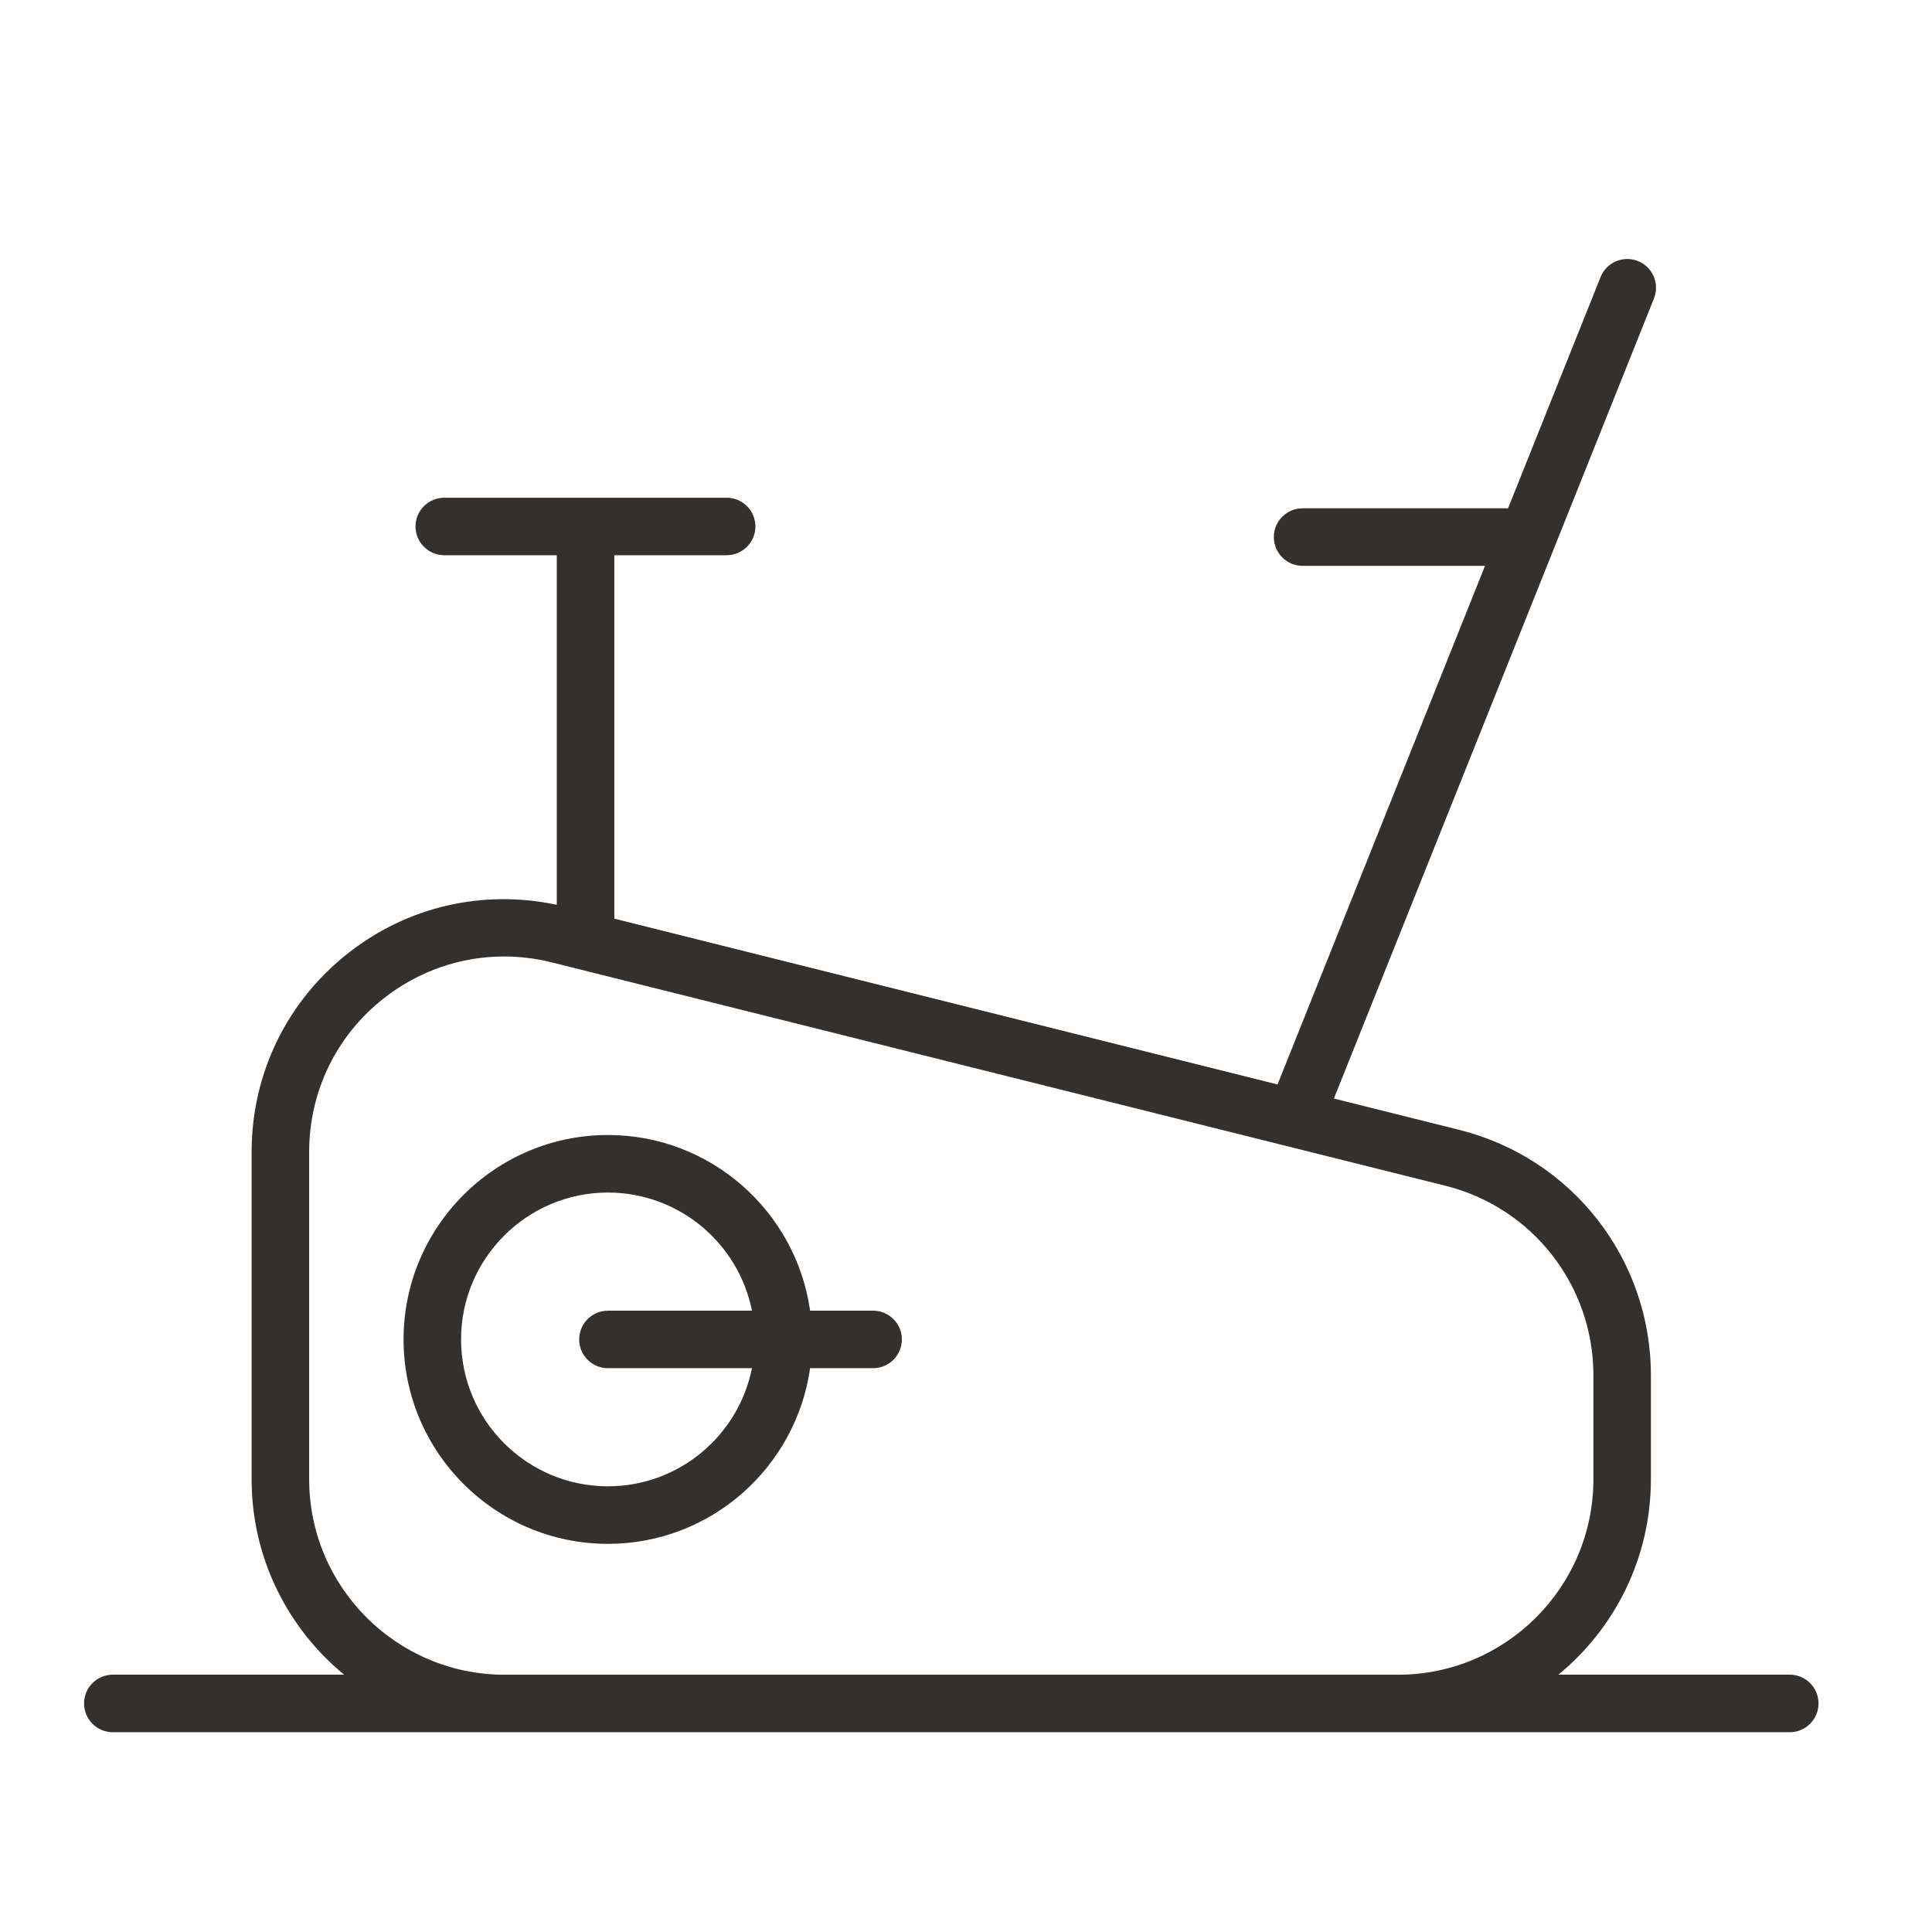
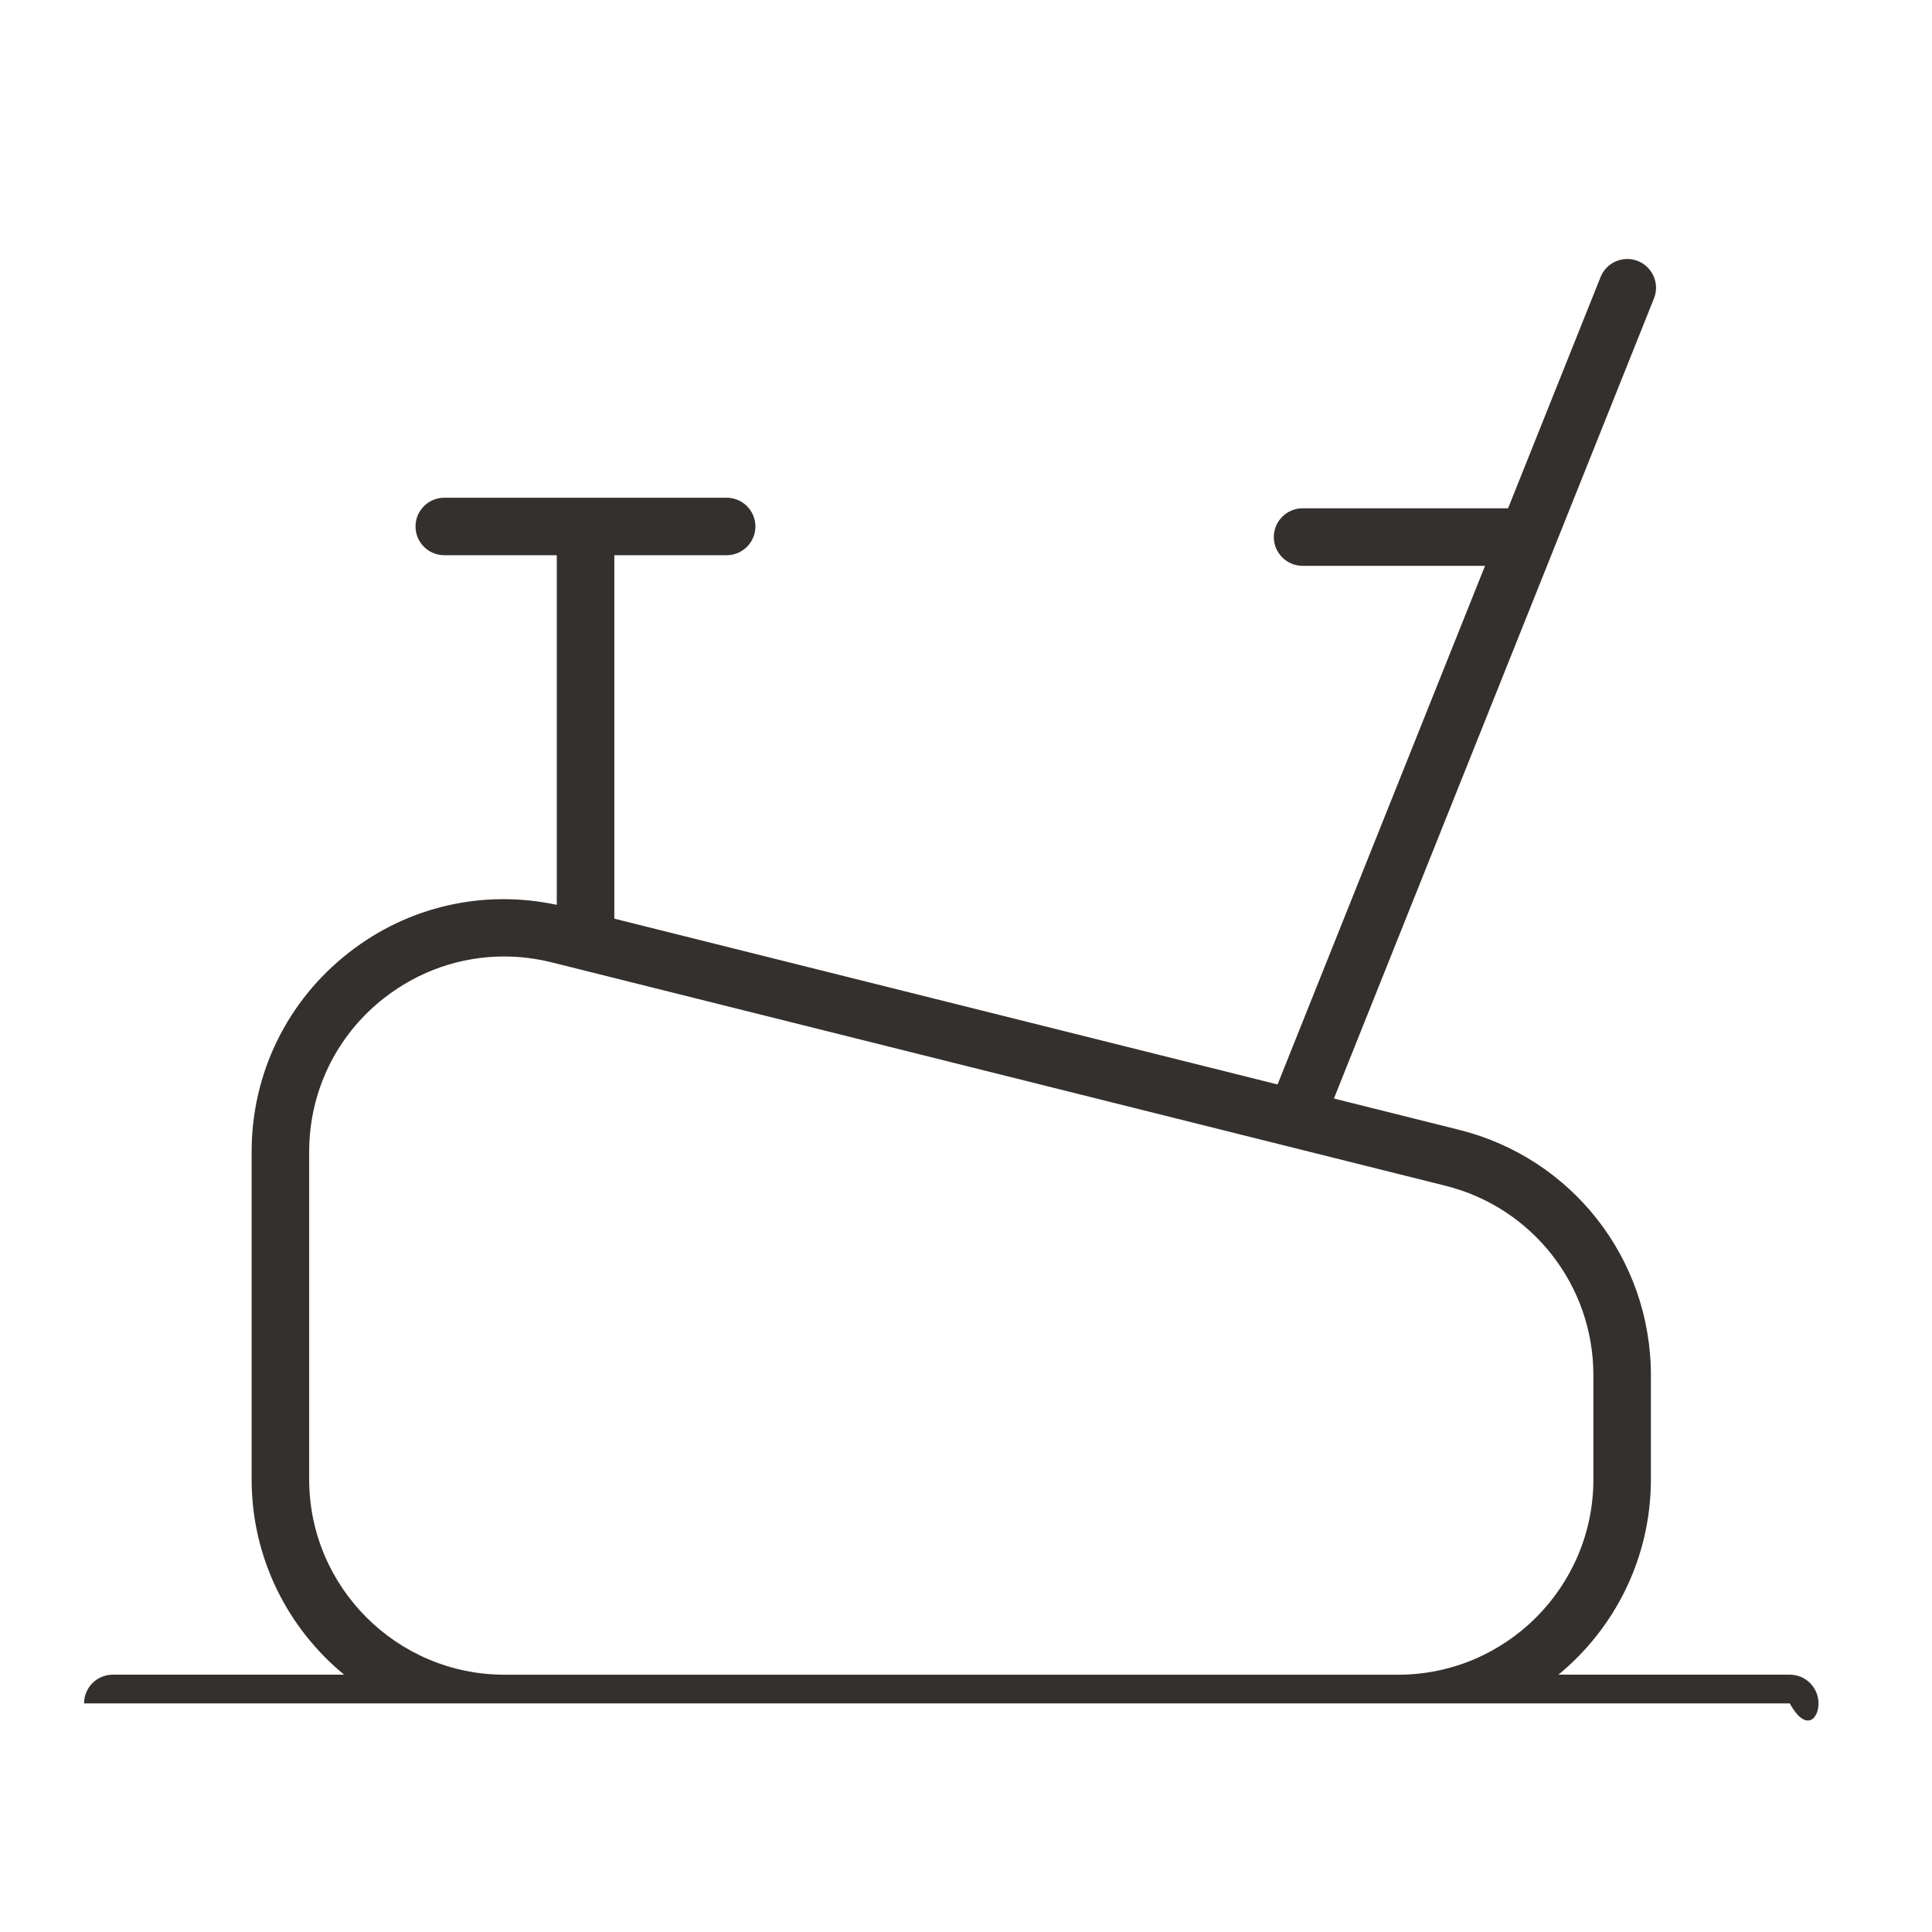
<svg xmlns="http://www.w3.org/2000/svg" width="42" height="42" viewBox="0 0 42 42" fill="none">
-   <path d="M18.981 28.493H17.611C17.305 26.338 15.454 24.674 13.216 24.674C10.766 24.674 8.773 26.668 8.773 29.118C8.773 31.569 10.766 33.562 13.216 33.562C15.454 33.562 17.305 31.898 17.611 29.743H18.981C19.326 29.743 19.606 29.463 19.606 29.118C19.606 28.773 19.326 28.493 18.981 28.493ZM13.216 32.311C11.455 32.311 10.023 30.879 10.023 29.118C10.023 27.358 11.456 25.925 13.216 25.925C14.763 25.925 16.055 27.03 16.347 28.493H13.216C12.871 28.493 12.591 28.773 12.591 29.118C12.591 29.463 12.871 29.743 13.216 29.743H16.347C16.055 31.205 14.763 32.311 13.216 32.311Z" fill="#34302D" />
-   <path d="M38.908 36.406H33.879C35.105 35.397 35.889 33.868 35.889 32.159V29.896C35.889 27.369 34.177 25.177 31.725 24.563L28.998 23.881L35.956 6.487C36.084 6.166 35.928 5.803 35.607 5.675C35.288 5.547 34.923 5.702 34.795 6.023L32.784 11.05H28.318C27.973 11.05 27.692 11.33 27.692 11.675C27.692 12.021 27.973 12.301 28.318 12.301H32.283L27.773 23.575L13.355 19.971V12.07H15.796C16.141 12.07 16.422 11.79 16.422 11.445C16.422 11.1 16.141 10.82 15.796 10.82H9.659C9.313 10.82 9.033 11.1 9.033 11.445C9.033 11.79 9.313 12.07 9.659 12.07H12.104V19.67C10.51 19.331 8.875 19.7 7.585 20.708C6.241 21.757 5.47 23.336 5.47 25.041V32.159C5.47 33.868 6.254 35.397 7.481 36.406H2.452C2.107 36.406 1.827 36.686 1.827 37.031C1.827 37.376 2.107 37.657 2.452 37.657H10.968H30.392H38.908C39.253 37.657 39.533 37.376 39.533 37.031C39.533 36.686 39.253 36.406 38.908 36.406ZM6.721 32.159V25.041C6.721 23.724 7.316 22.504 8.354 21.694C9.112 21.103 10.024 20.793 10.957 20.793C11.303 20.793 11.652 20.836 11.998 20.922L31.422 25.777C33.316 26.251 34.639 27.945 34.639 29.897V32.16C34.639 34.501 32.734 36.407 30.392 36.407H10.967C8.626 36.406 6.721 34.501 6.721 32.159Z" fill="#34302D" />
+   <path d="M38.908 36.406H33.879C35.105 35.397 35.889 33.868 35.889 32.159V29.896C35.889 27.369 34.177 25.177 31.725 24.563L28.998 23.881L35.956 6.487C36.084 6.166 35.928 5.803 35.607 5.675C35.288 5.547 34.923 5.702 34.795 6.023L32.784 11.05H28.318C27.973 11.05 27.692 11.33 27.692 11.675C27.692 12.021 27.973 12.301 28.318 12.301H32.283L27.773 23.575L13.355 19.971V12.07H15.796C16.141 12.07 16.422 11.79 16.422 11.445C16.422 11.1 16.141 10.82 15.796 10.82H9.659C9.313 10.82 9.033 11.1 9.033 11.445C9.033 11.79 9.313 12.07 9.659 12.07H12.104V19.67C10.51 19.331 8.875 19.7 7.585 20.708C6.241 21.757 5.47 23.336 5.47 25.041V32.159C5.47 33.868 6.254 35.397 7.481 36.406H2.452C2.107 36.406 1.827 36.686 1.827 37.031H10.968H30.392H38.908C39.253 37.657 39.533 37.376 39.533 37.031C39.533 36.686 39.253 36.406 38.908 36.406ZM6.721 32.159V25.041C6.721 23.724 7.316 22.504 8.354 21.694C9.112 21.103 10.024 20.793 10.957 20.793C11.303 20.793 11.652 20.836 11.998 20.922L31.422 25.777C33.316 26.251 34.639 27.945 34.639 29.897V32.16C34.639 34.501 32.734 36.407 30.392 36.407H10.967C8.626 36.406 6.721 34.501 6.721 32.159Z" fill="#34302D" />
</svg>